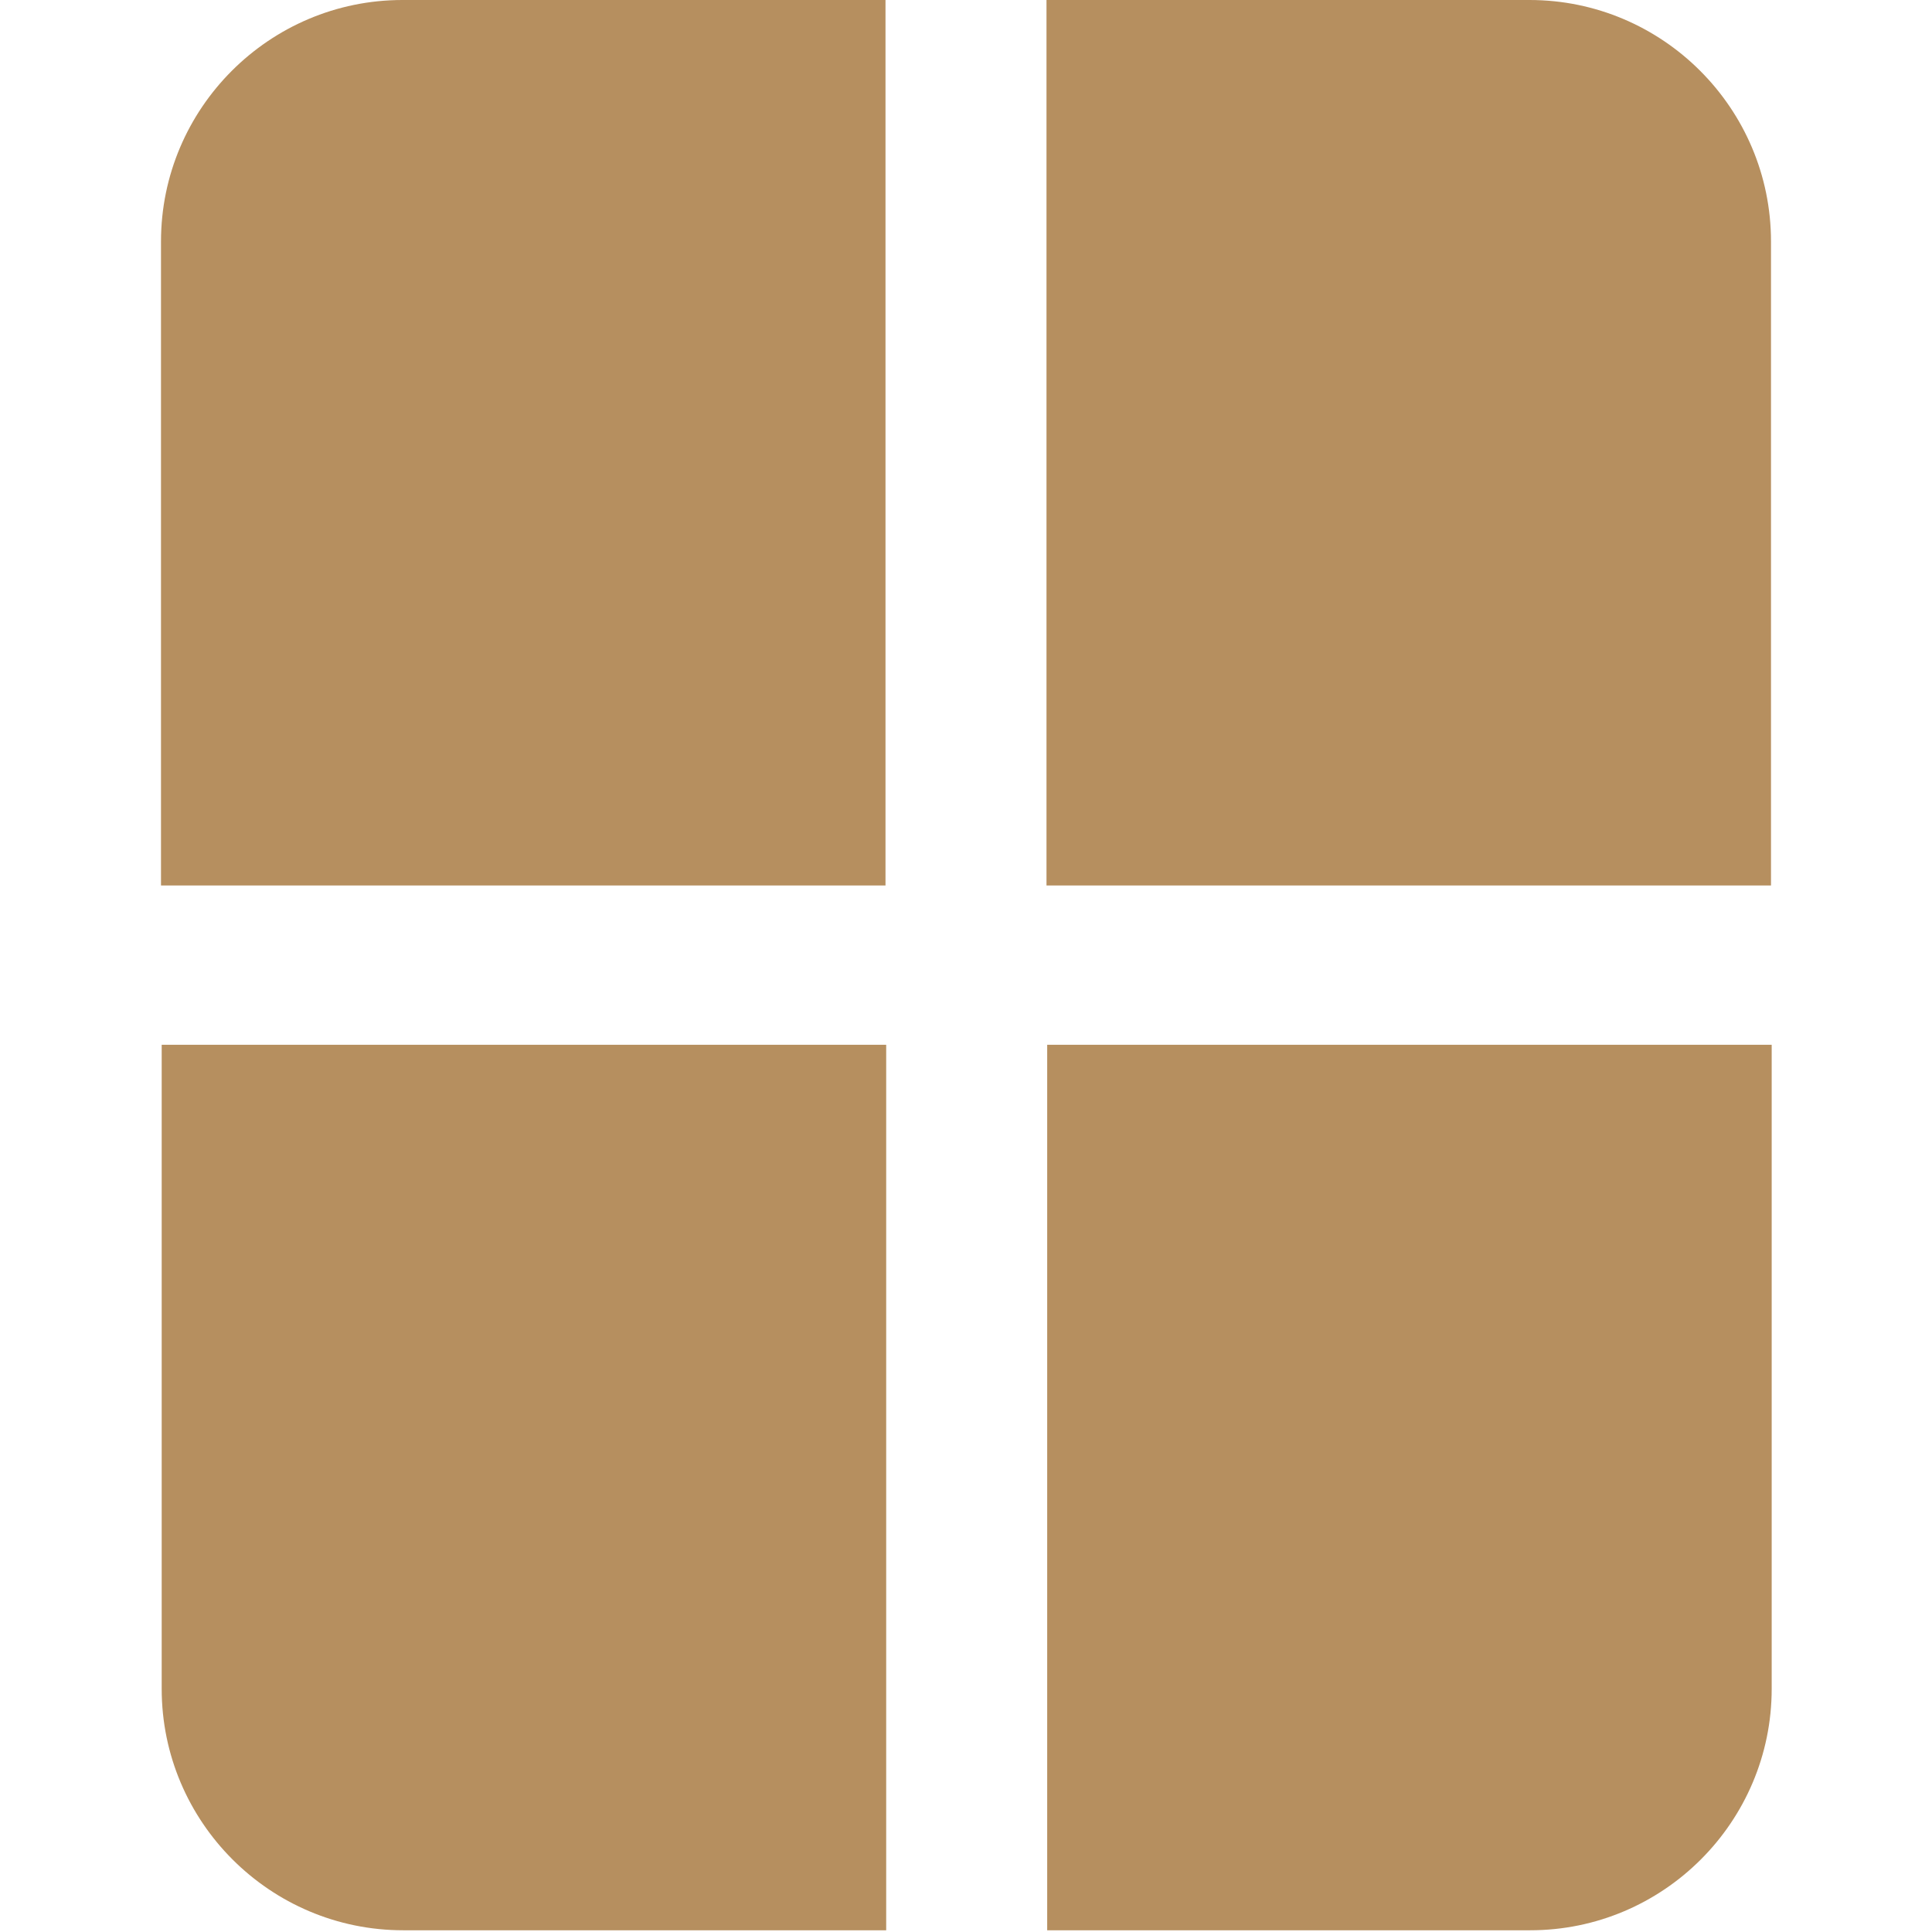
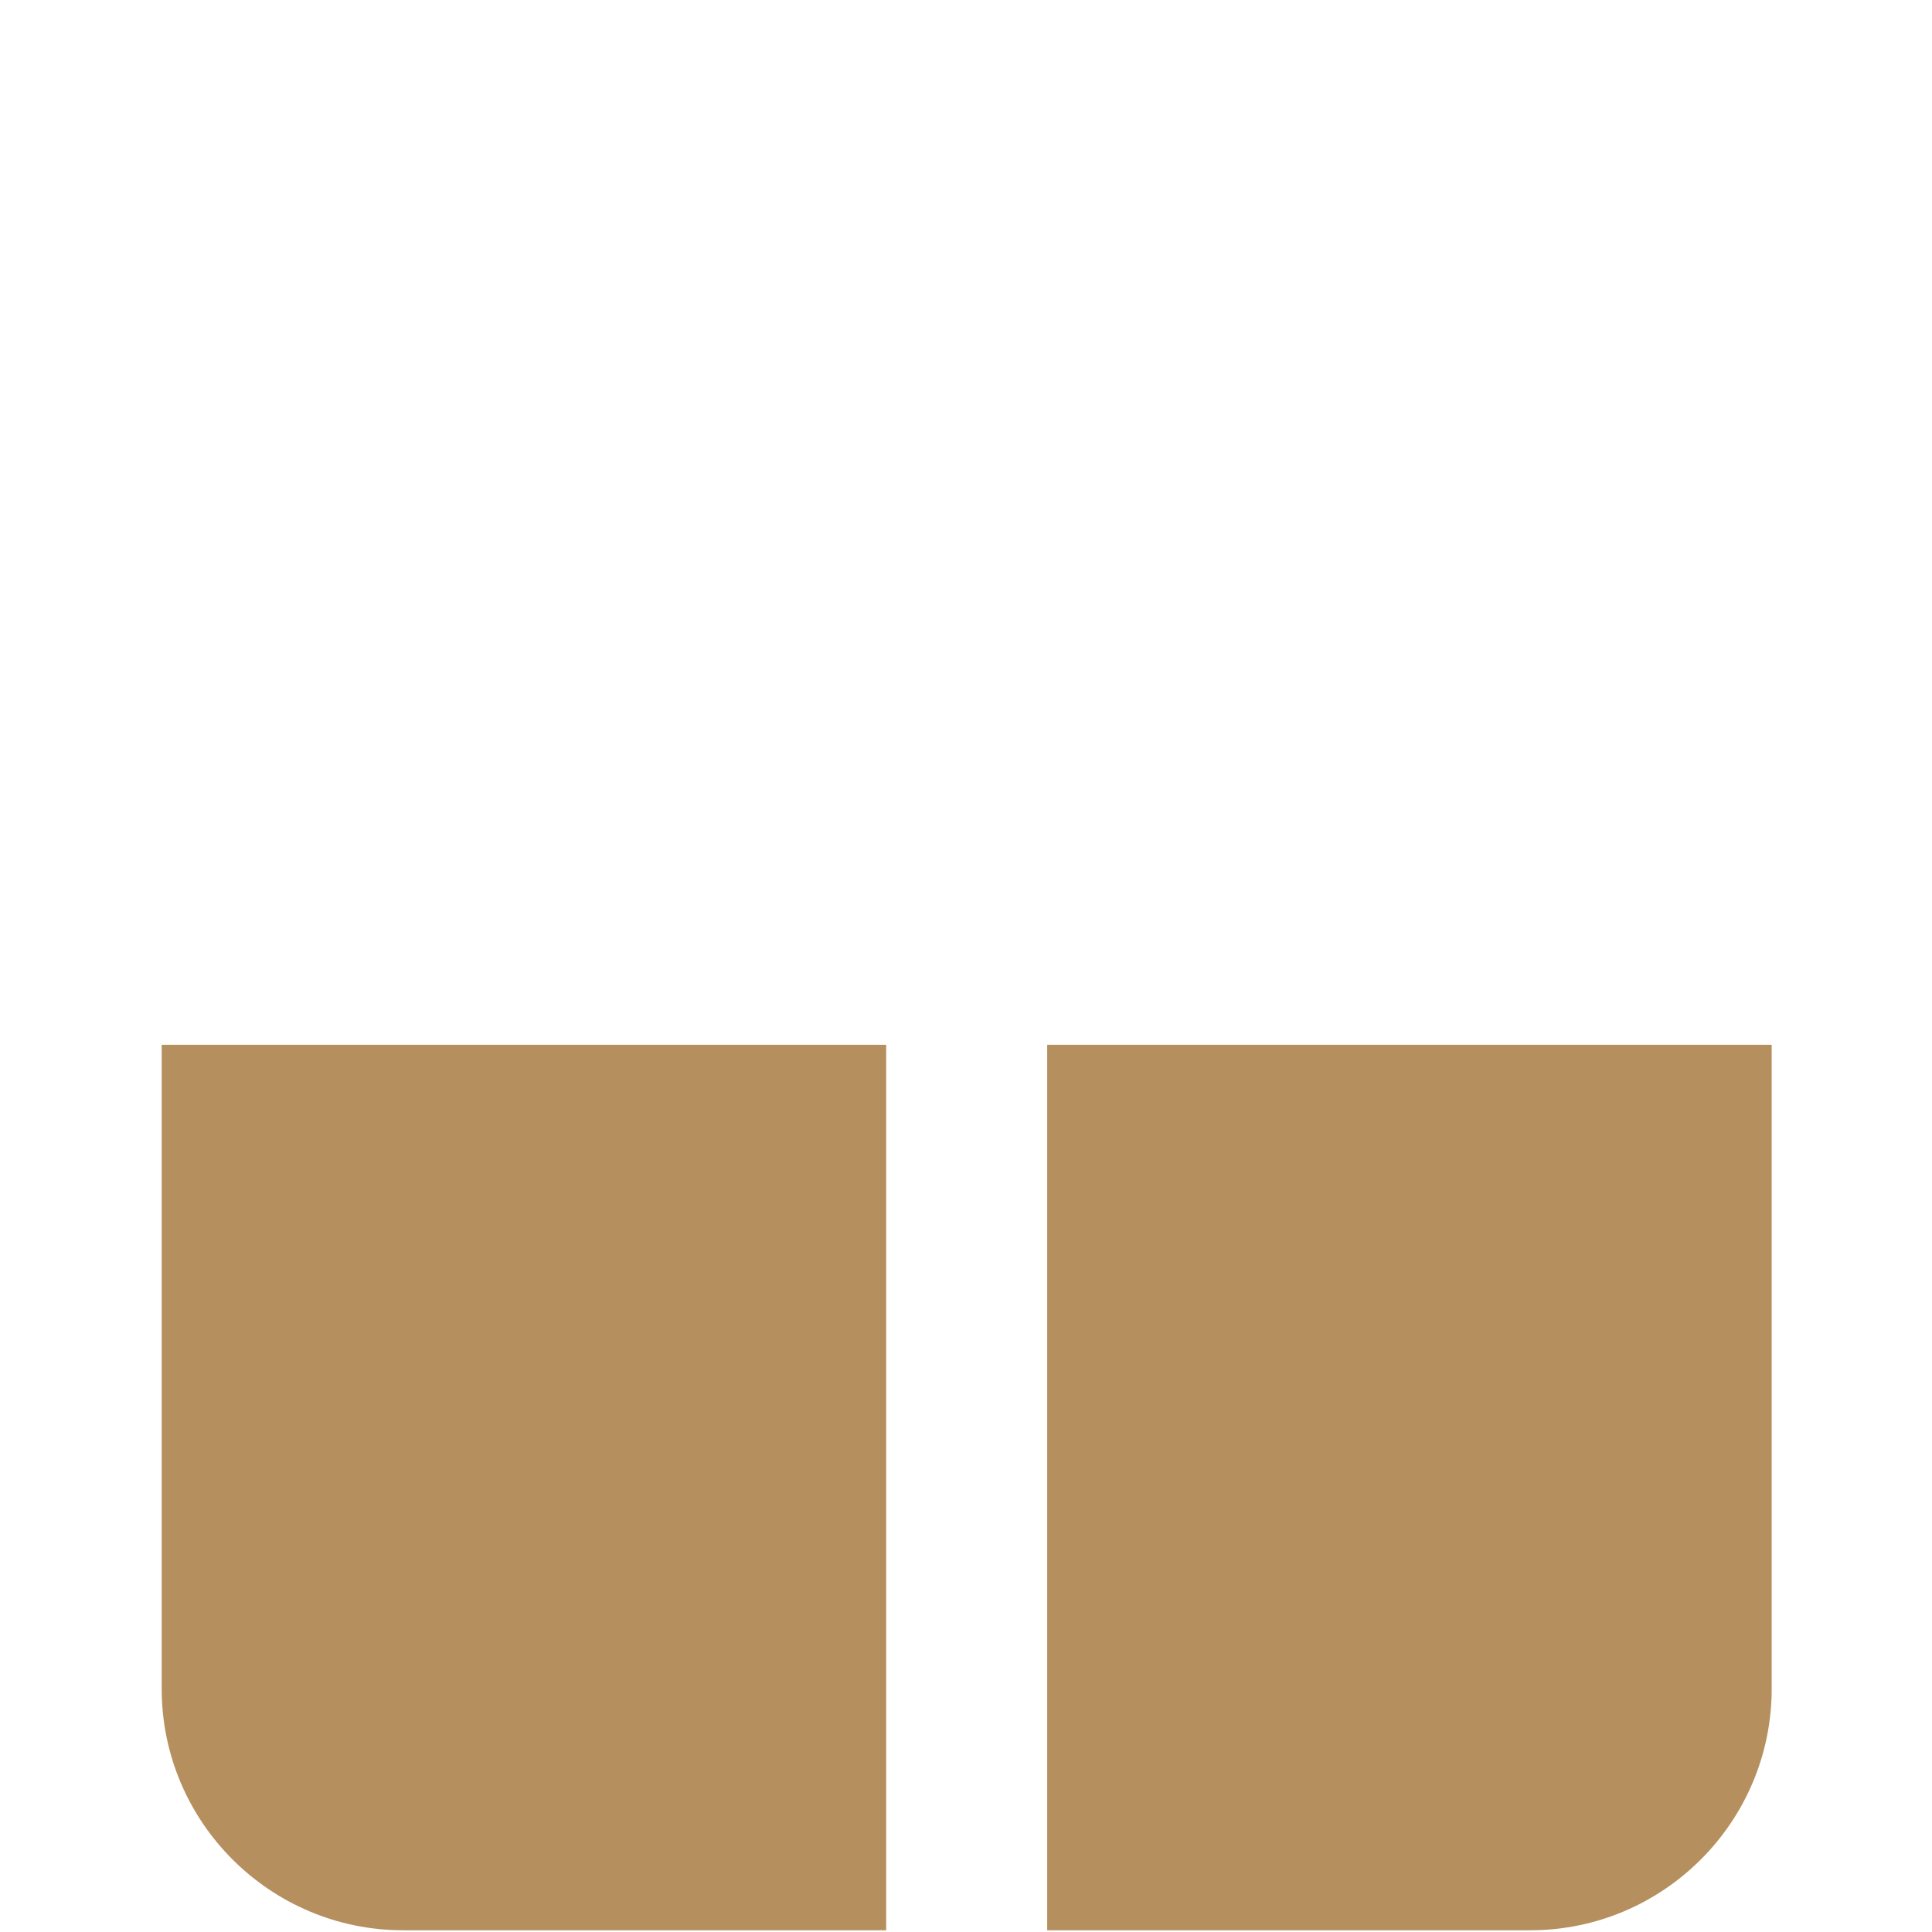
<svg xmlns="http://www.w3.org/2000/svg" width="466" height="466" viewBox="0 0 466 466" fill="none">
-   <path d="M427.166 58.25C427.166 26.135 401.031 0 368.916 0H252.416V213.583H427.166V58.25ZM213.583 0H97.083C64.968 0 38.833 26.135 38.833 58.25V213.583H213.583V0Z" fill="#B68F5F" />
-   <path d="M39 407.334C39 439.449 65.135 465.584 97.25 465.584L213.75 465.584L213.75 252.001L39 252.001L39 407.334ZM252.583 465.584L369.083 465.584C401.198 465.584 427.333 439.449 427.333 407.334L427.333 252.001L252.583 252.001L252.583 465.584Z" fill="#B68F5F" />
+   <path d="M39 407.334C39 439.449 65.135 465.584 97.25 465.584L213.75 465.584L213.75 252.001L39 252.001L39 407.334ZM252.583 465.584L369.083 465.584C401.198 465.584 427.333 439.449 427.333 407.334L427.333 252.001L252.583 252.001L252.583 465.584" fill="#B68F5F" />
</svg>